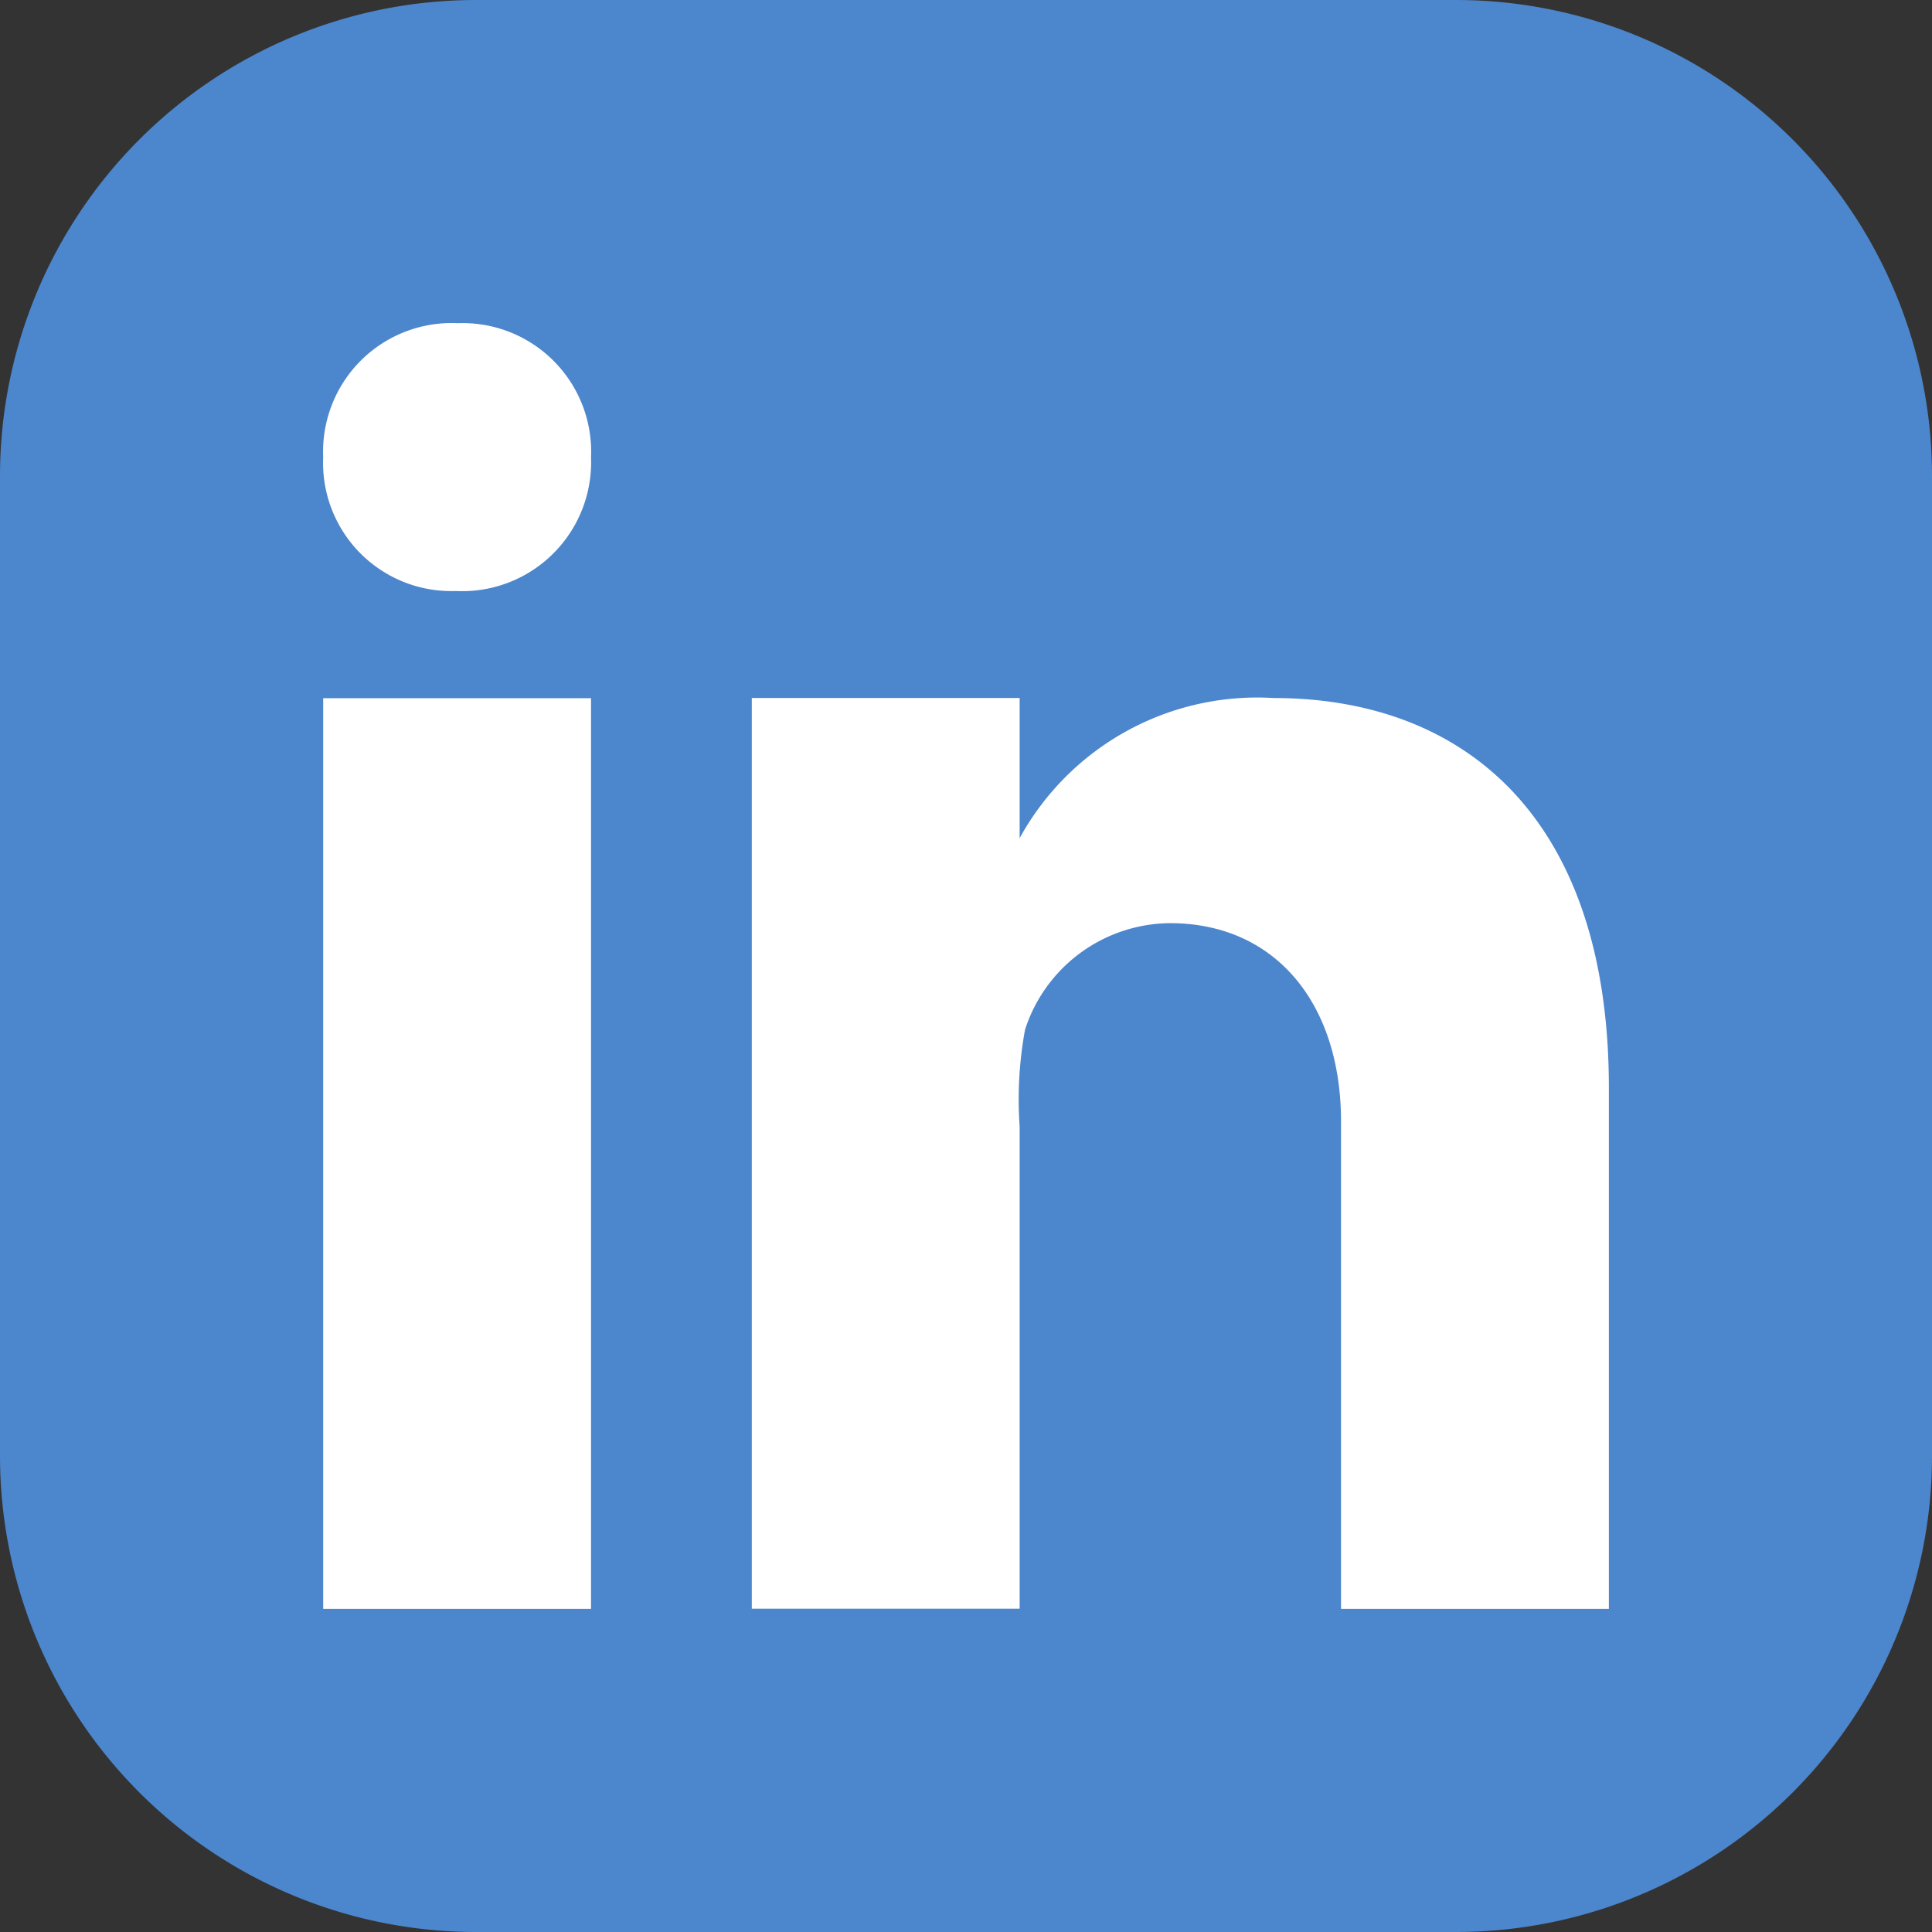
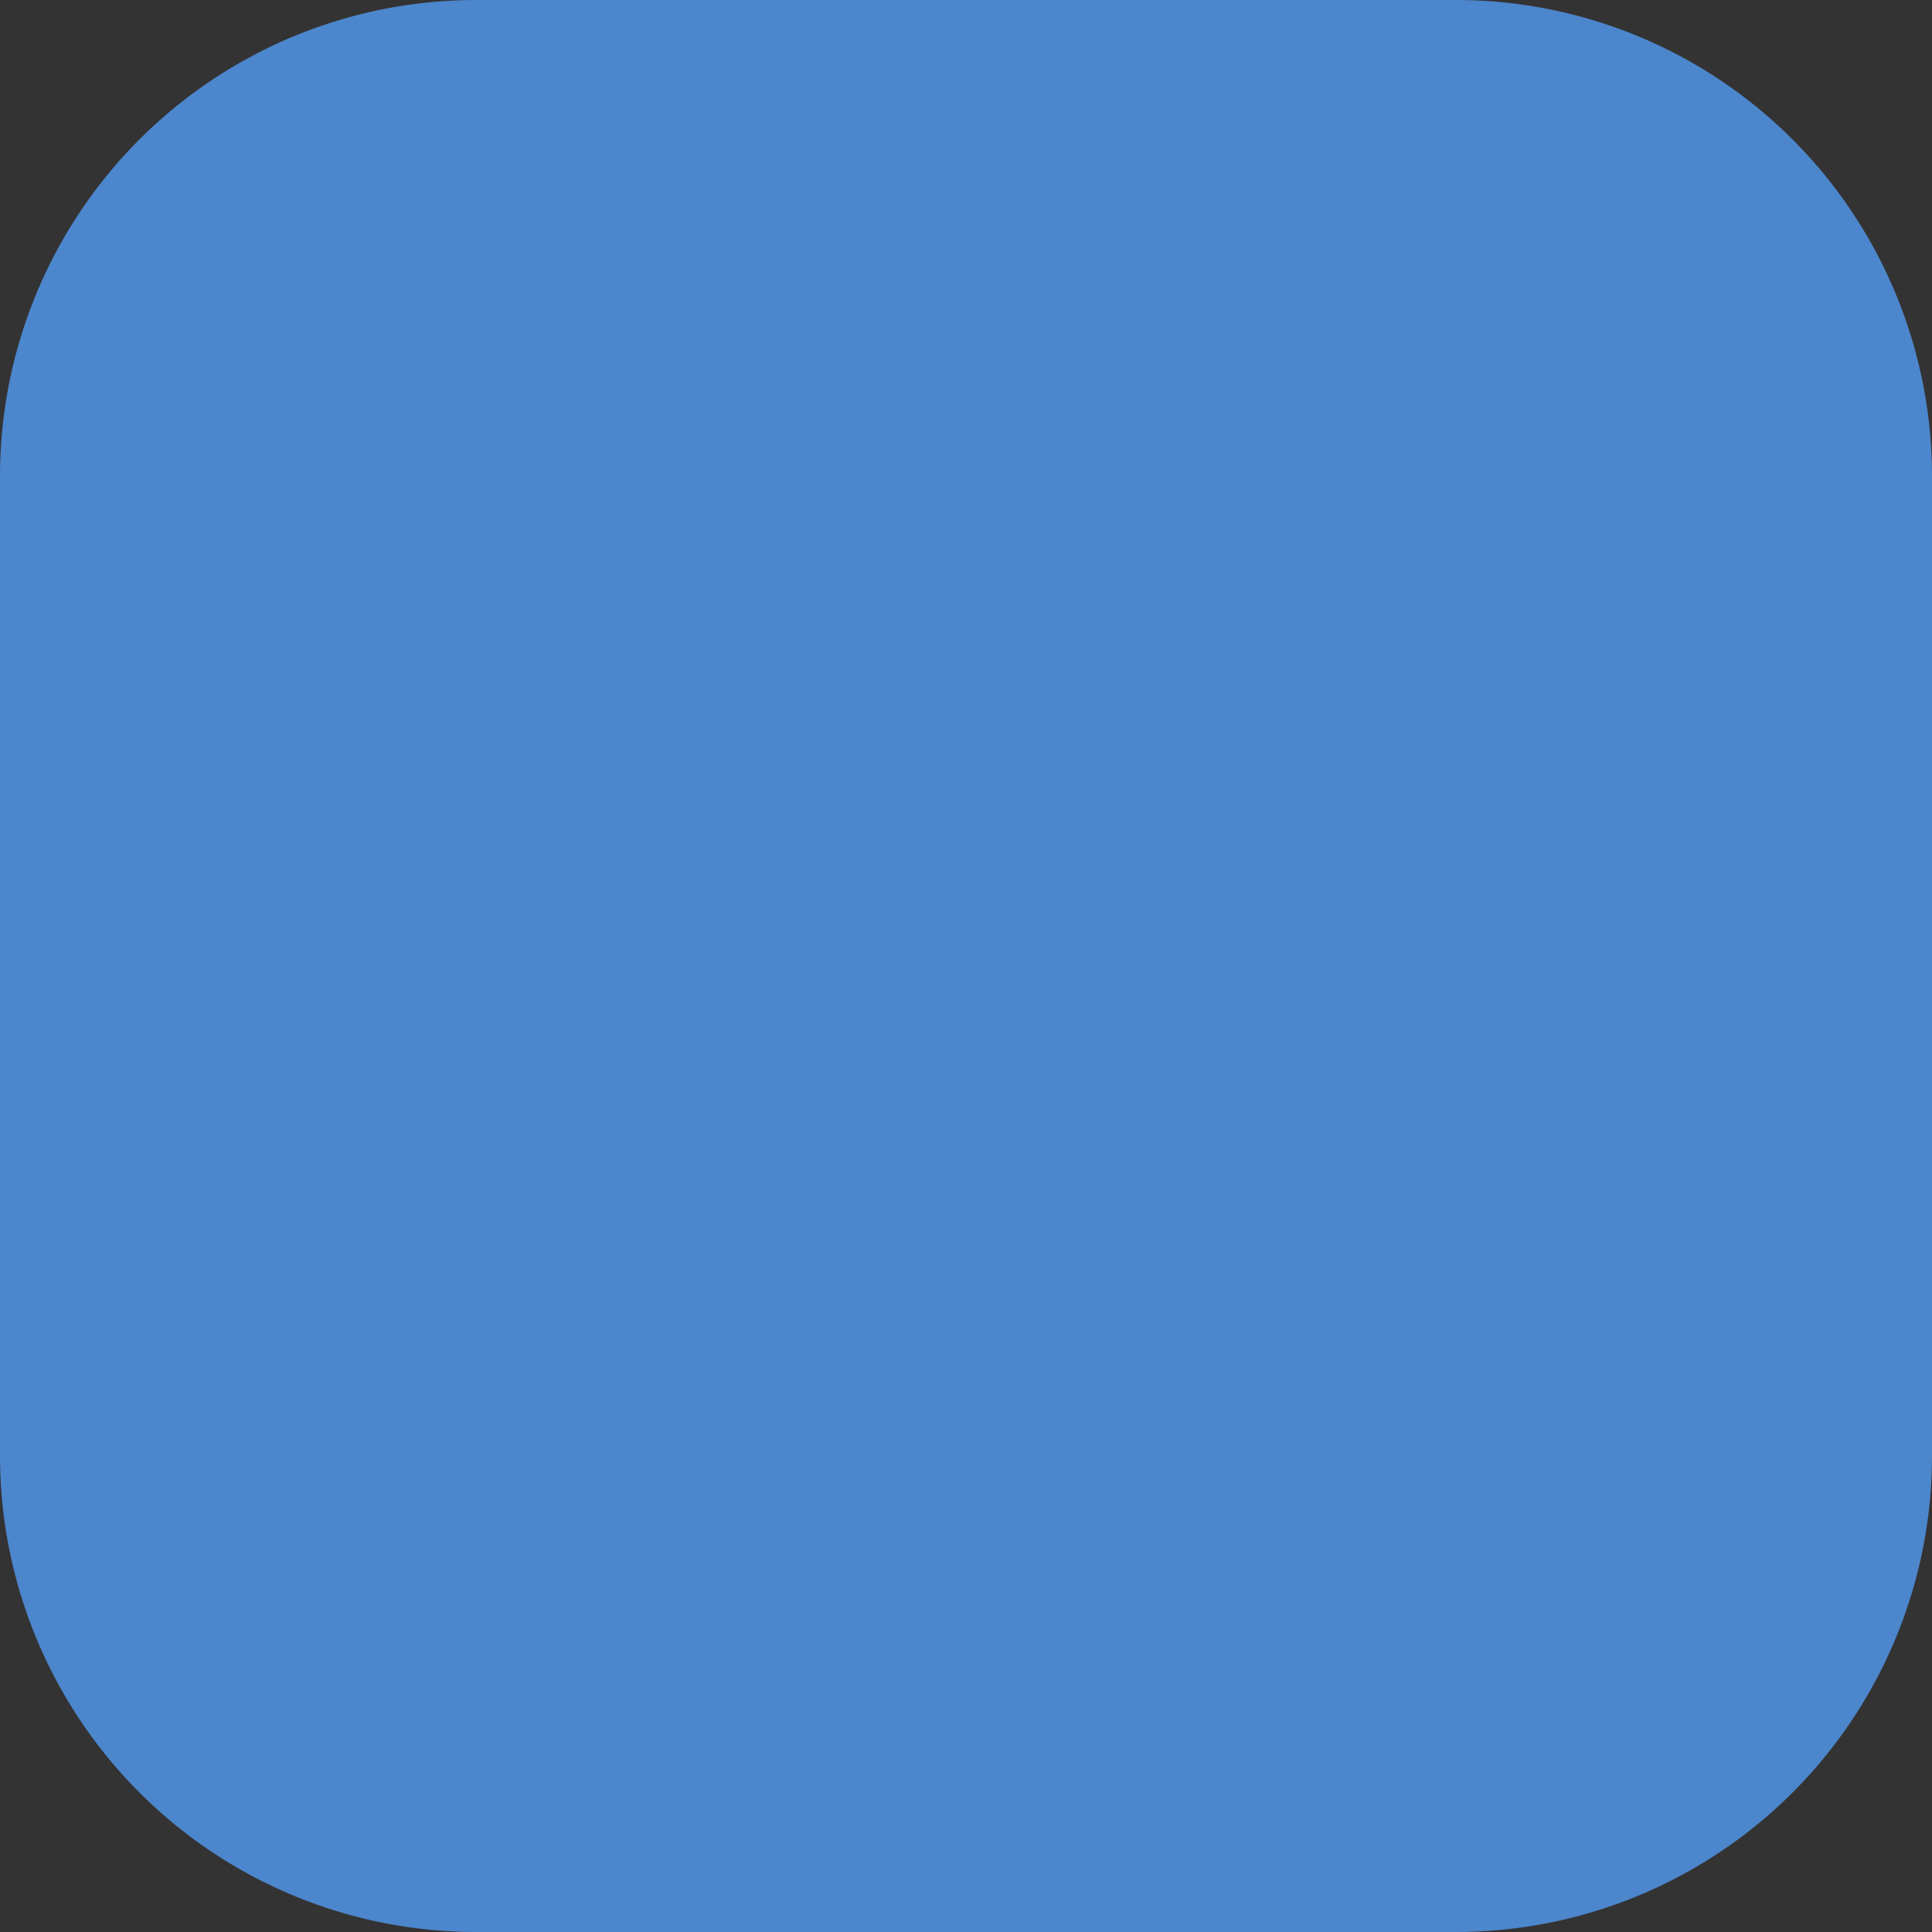
<svg xmlns="http://www.w3.org/2000/svg" width="36.065" height="36.065" viewBox="0 0 36.065 36.065">
  <rect x="0" y="0" width="36.065" height="36.065" fill="#333333" stroke="none" />
  <defs>
    <clipPath id="clip-path">
      <rect id="Rectangle_727" data-name="Rectangle 727" width="36.065" height="36.065" transform="translate(0 0)" fill="none" />
    </clipPath>
  </defs>
  <g id="LinkedIn-Logo" transform="translate(0 0)">
    <g id="Groupe_1416" data-name="Groupe 1416" clip-path="url(#clip-path)">
      <path id="Rectangle_726" data-name="Rectangle 726" d="M8.887,0H27.178a8.887,8.887,0,0,1,8.887,8.887V27.178a8.887,8.887,0,0,1-8.887,8.887H8.888A8.888,8.888,0,0,1,0,27.177V8.887A8.887,8.887,0,0,1,8.887,0Z" transform="translate(0 0)" fill="#4c86cc" />
-       <path id="Tracé_2377" data-name="Tracé 2377" d="M6.033,13.033h5v17h-5Zm2.485-2H8.49a2.393,2.393,0,0,1-2.457-2.5,2.4,2.4,0,0,1,2.514-2.5,2.4,2.4,0,0,1,2.486,2.5,2.407,2.407,0,0,1-2.515,2.5m21.515,19h-5v-9.1c0-2.2-1.225-3.7-3.192-3.7a2.867,2.867,0,0,0-2.707,1.99,7.213,7.213,0,0,0-.1,1.807v9h-5v-17h5v2.616a5.058,5.058,0,0,1,4.738-2.616c3.578,0,6.261,2.25,6.261,7.274Z" fill="#fff" />
    </g>
  </g>
</svg>